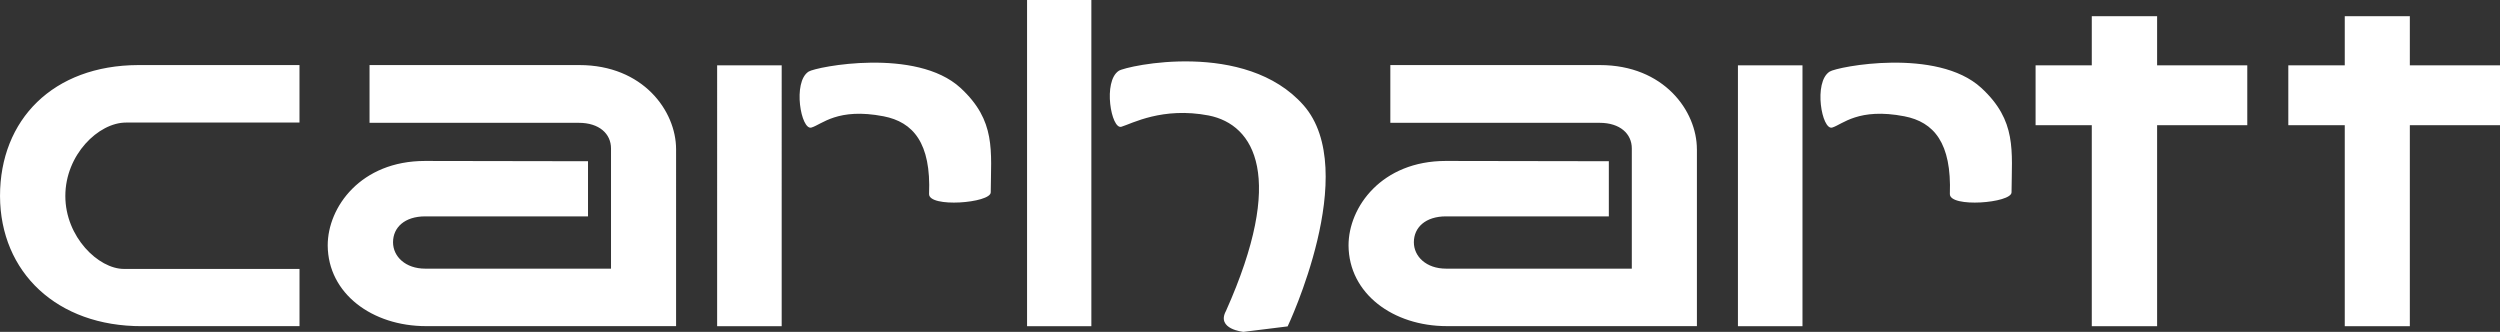
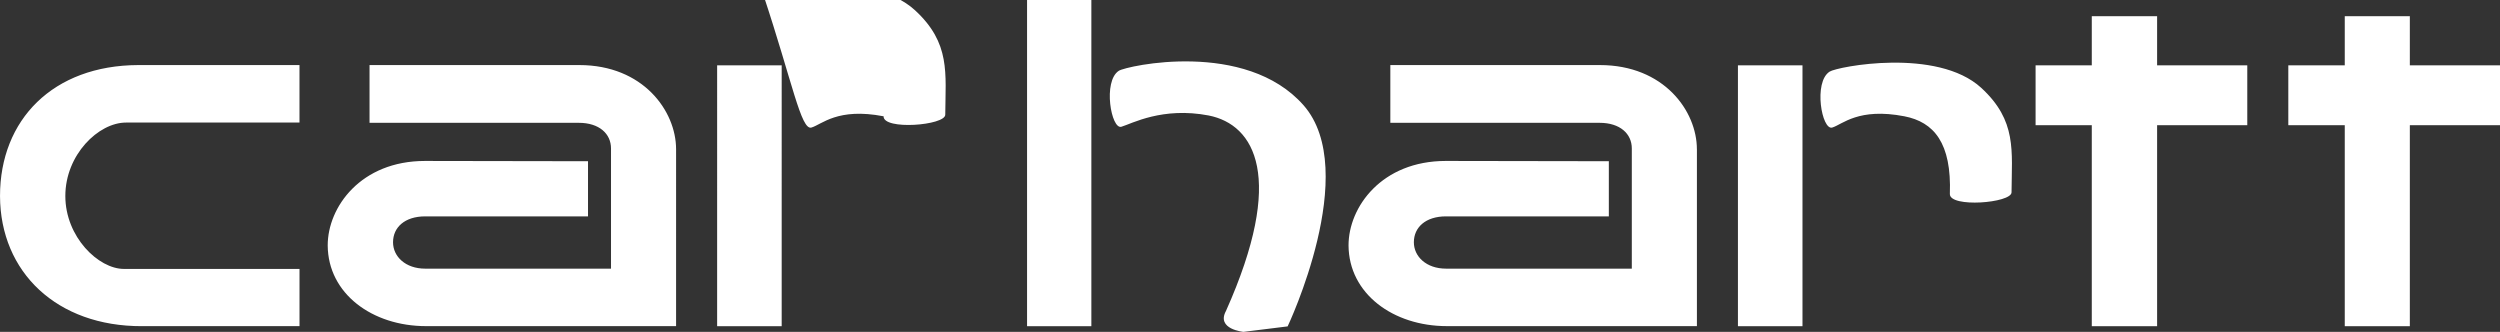
<svg xmlns="http://www.w3.org/2000/svg" version="1.1" id="svg11010" x="0px" y="0px" viewBox="0 0 1000 132.76" style="enable-background:new 0 0 1000 132.76;" xml:space="preserve">
  <rect x="0" y="0" width="1000" height="132.76" fill="#333333" stroke="none" />
  <style type="text/css">
	.st0{fill:#FFFFFF;}
</style>
-   <path id="surface1863" transform="translate(-55.996,-680.133)" class="st0" d="M106.38,729.16h69.41v-23c0,0-56.97,0-64.5,0  C77.22,706.27,56,728.01,56,758.54c0.1,30.52,22.79,52.16,56.76,52.06h63.04V787.7h-70.25c-10.14,0-23.42-12.75-23.42-29.17  C82.13,742.02,95.41,729.16,106.38,729.16 M492.54,810.6h-25.72V680.13h25.72V810.6z M504.56,730.83c4.18-1.25,16.41-8.05,34.92-4.5  c18.4,3.66,30.84,24.67,6.9,78.19c-3.97,7.32,7,8.36,7,8.36l17.67-2.19c0,0,29.48-62.09,6.38-88.44  c-23.21-26.34-70.77-15.79-73.91-13.8C497.04,712.65,500.49,732.09,504.56,730.83 M954.91,706.27h-36.07v-19.65h-26.13v19.65h-22.48  v23.94h22.48v80.39h26.13v-80.39h36.07V706.27z M1056,706.27h-36.07v-19.65H993.9v19.65h-22.58v23.94h22.58v80.39h26.03v-80.39H1056  V706.27z M326.43,739.82c0-15.26-13.17-33.66-38.68-33.66h-83.94v23.1h83.73c8.15,0,12.86,4.39,12.86,10.24v48.09h-74.33  c-7.84,0-12.86-4.81-12.86-10.56c0-5.96,4.7-10.35,12.86-10.35h65.13v-22.06c0,0-47.67-0.11-65.23-0.11  c-25.61,0-38.89,18.4-38.89,33.77c0.1,19.34,17.88,32.3,39.31,32.3h100.04V739.82z M734.75,739.82c0-15.26-13.17-33.66-38.78-33.66  h-83.84v23.1h83.73c8.15,0,12.86,4.39,12.86,10.24v48.09H634.4c-7.84,0-12.86-4.81-12.86-10.56c0-5.96,4.7-10.35,12.86-10.35h65.13  v-22.06c0,0-47.67-0.11-65.23-0.11c-25.61,0-38.89,18.4-38.89,33.77c0.1,19.34,17.88,32.3,39.31,32.3h100.04V739.82z M368.67,810.6  h-25.82V706.27h25.82V810.6z M380.58,731.15c4.18-1.25,10.45-8.05,28.85-4.5c11.81,2.3,19.03,10.66,18.19,31.05  c-0.21,5.64,24.67,3.66,24.67-0.63c0.1-16.62,2.2-28.64-12.13-41.81c-17.67-16.2-57.6-8.47-60.74-6.48  C372.95,712.96,376.4,732.4,380.58,731.15 M776.99,810.6h-25.82V706.27h25.82V810.6z M788.9,731.15c4.08-1.25,10.45-8.05,28.85-4.5  c11.81,2.3,18.92,10.66,18.19,31.05c-0.21,5.64,24.67,3.66,24.67-0.63c0.1-16.62,2.2-28.64-12.13-41.81  c-17.67-16.2-57.6-8.47-60.63-6.48C781.27,712.96,784.72,732.4,788.9,731.15" />
+   <path id="surface1863" transform="translate(-55.996,-680.133)" class="st0" d="M106.38,729.16h69.41v-23c0,0-56.97,0-64.5,0  C77.22,706.27,56,728.01,56,758.54c0.1,30.52,22.79,52.16,56.76,52.06h63.04V787.7h-70.25c-10.14,0-23.42-12.75-23.42-29.17  C82.13,742.02,95.41,729.16,106.38,729.16 M492.54,810.6h-25.72V680.13h25.72V810.6z M504.56,730.83c4.18-1.25,16.41-8.05,34.92-4.5  c18.4,3.66,30.84,24.67,6.9,78.19c-3.97,7.32,7,8.36,7,8.36l17.67-2.19c0,0,29.48-62.09,6.38-88.44  c-23.21-26.34-70.77-15.79-73.91-13.8C497.04,712.65,500.49,732.09,504.56,730.83 M954.91,706.27h-36.07v-19.65h-26.13v19.65h-22.48  v23.94h22.48v80.39h26.13v-80.39h36.07V706.27z M1056,706.27h-36.07v-19.65H993.9v19.65h-22.58v23.94h22.58v80.39h26.03v-80.39H1056  V706.27z M326.43,739.82c0-15.26-13.17-33.66-38.68-33.66h-83.94v23.1h83.73c8.15,0,12.86,4.39,12.86,10.24v48.09h-74.33  c-7.84,0-12.86-4.81-12.86-10.56c0-5.96,4.7-10.35,12.86-10.35h65.13v-22.06c0,0-47.67-0.11-65.23-0.11  c-25.61,0-38.89,18.4-38.89,33.77c0.1,19.34,17.88,32.3,39.31,32.3h100.04V739.82z M734.75,739.82c0-15.26-13.17-33.66-38.78-33.66  h-83.84v23.1h83.73c8.15,0,12.86,4.39,12.86,10.24v48.09H634.4c-7.84,0-12.86-4.81-12.86-10.56c0-5.96,4.7-10.35,12.86-10.35h65.13  v-22.06c0,0-47.67-0.11-65.23-0.11c-25.61,0-38.89,18.4-38.89,33.77c0.1,19.34,17.88,32.3,39.31,32.3h100.04V739.82z M368.67,810.6  h-25.82V706.27h25.82V810.6z M380.58,731.15c4.18-1.25,10.45-8.05,28.85-4.5c-0.21,5.64,24.67,3.66,24.67-0.63c0.1-16.62,2.2-28.64-12.13-41.81c-17.67-16.2-57.6-8.47-60.74-6.48  C372.95,712.96,376.4,732.4,380.58,731.15 M776.99,810.6h-25.82V706.27h25.82V810.6z M788.9,731.15c4.08-1.25,10.45-8.05,28.85-4.5  c11.81,2.3,18.92,10.66,18.19,31.05c-0.21,5.64,24.67,3.66,24.67-0.63c0.1-16.62,2.2-28.64-12.13-41.81  c-17.67-16.2-57.6-8.47-60.63-6.48C781.27,712.96,784.72,732.4,788.9,731.15" />
</svg>